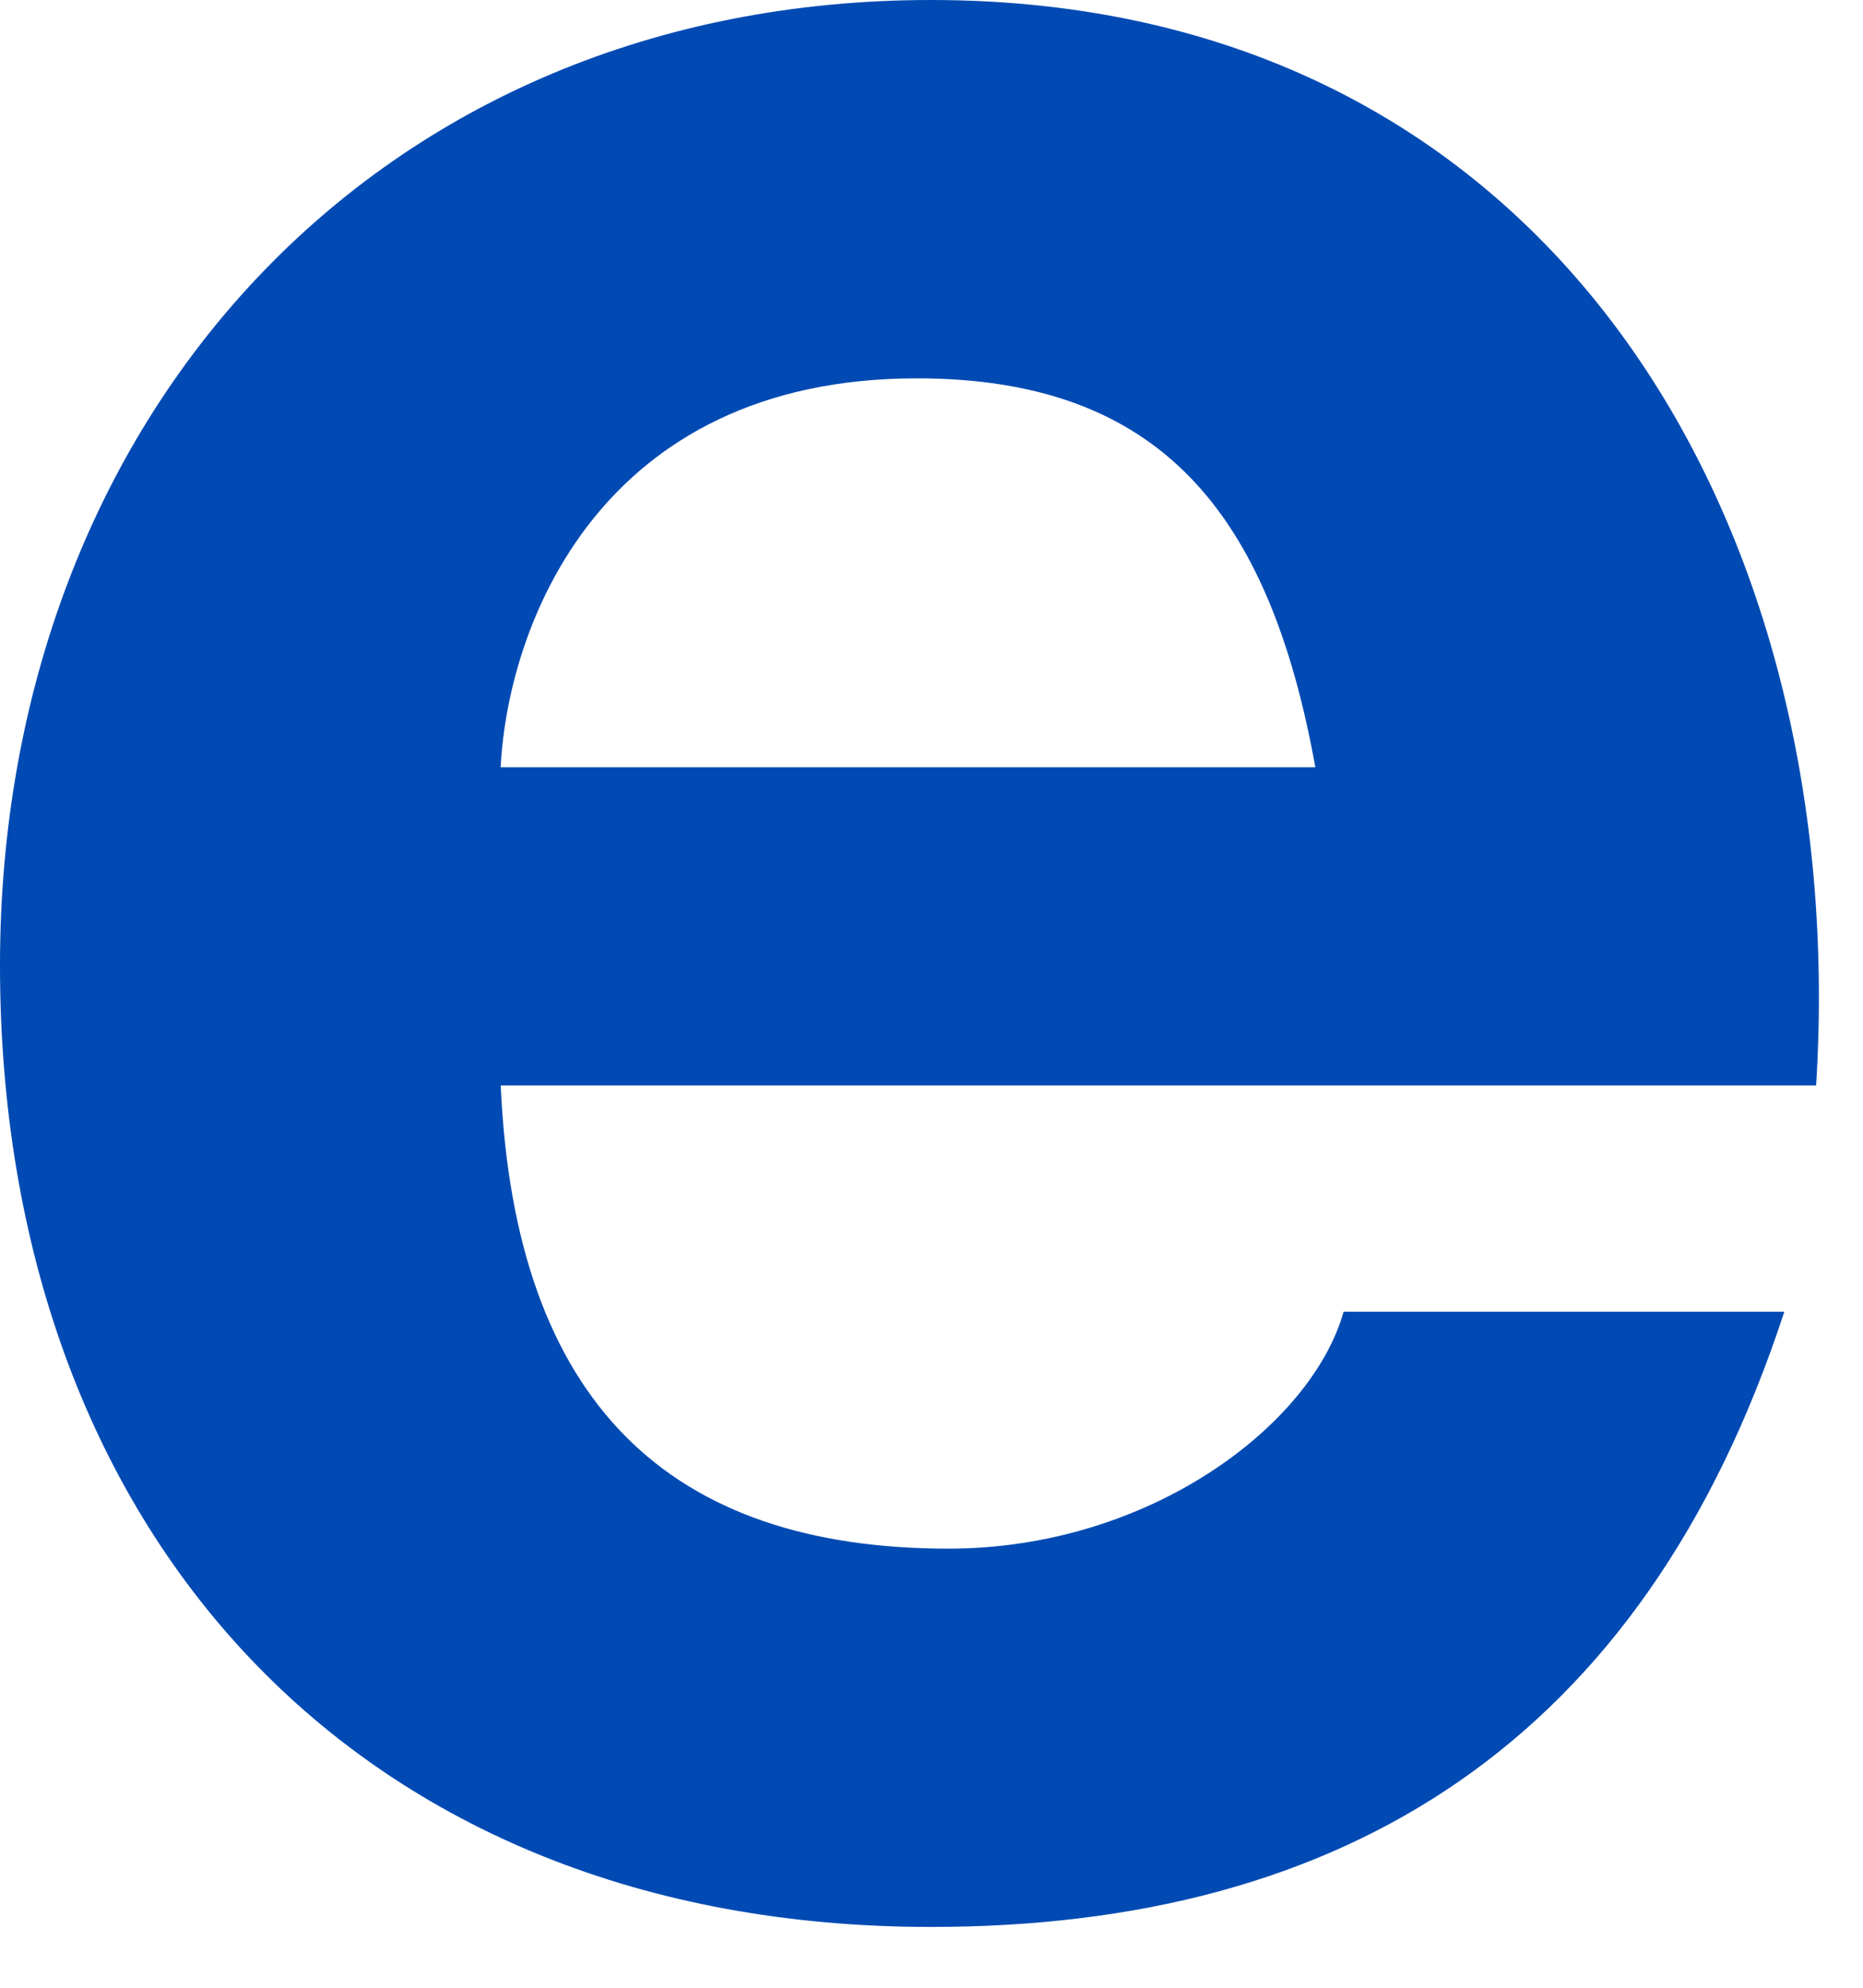
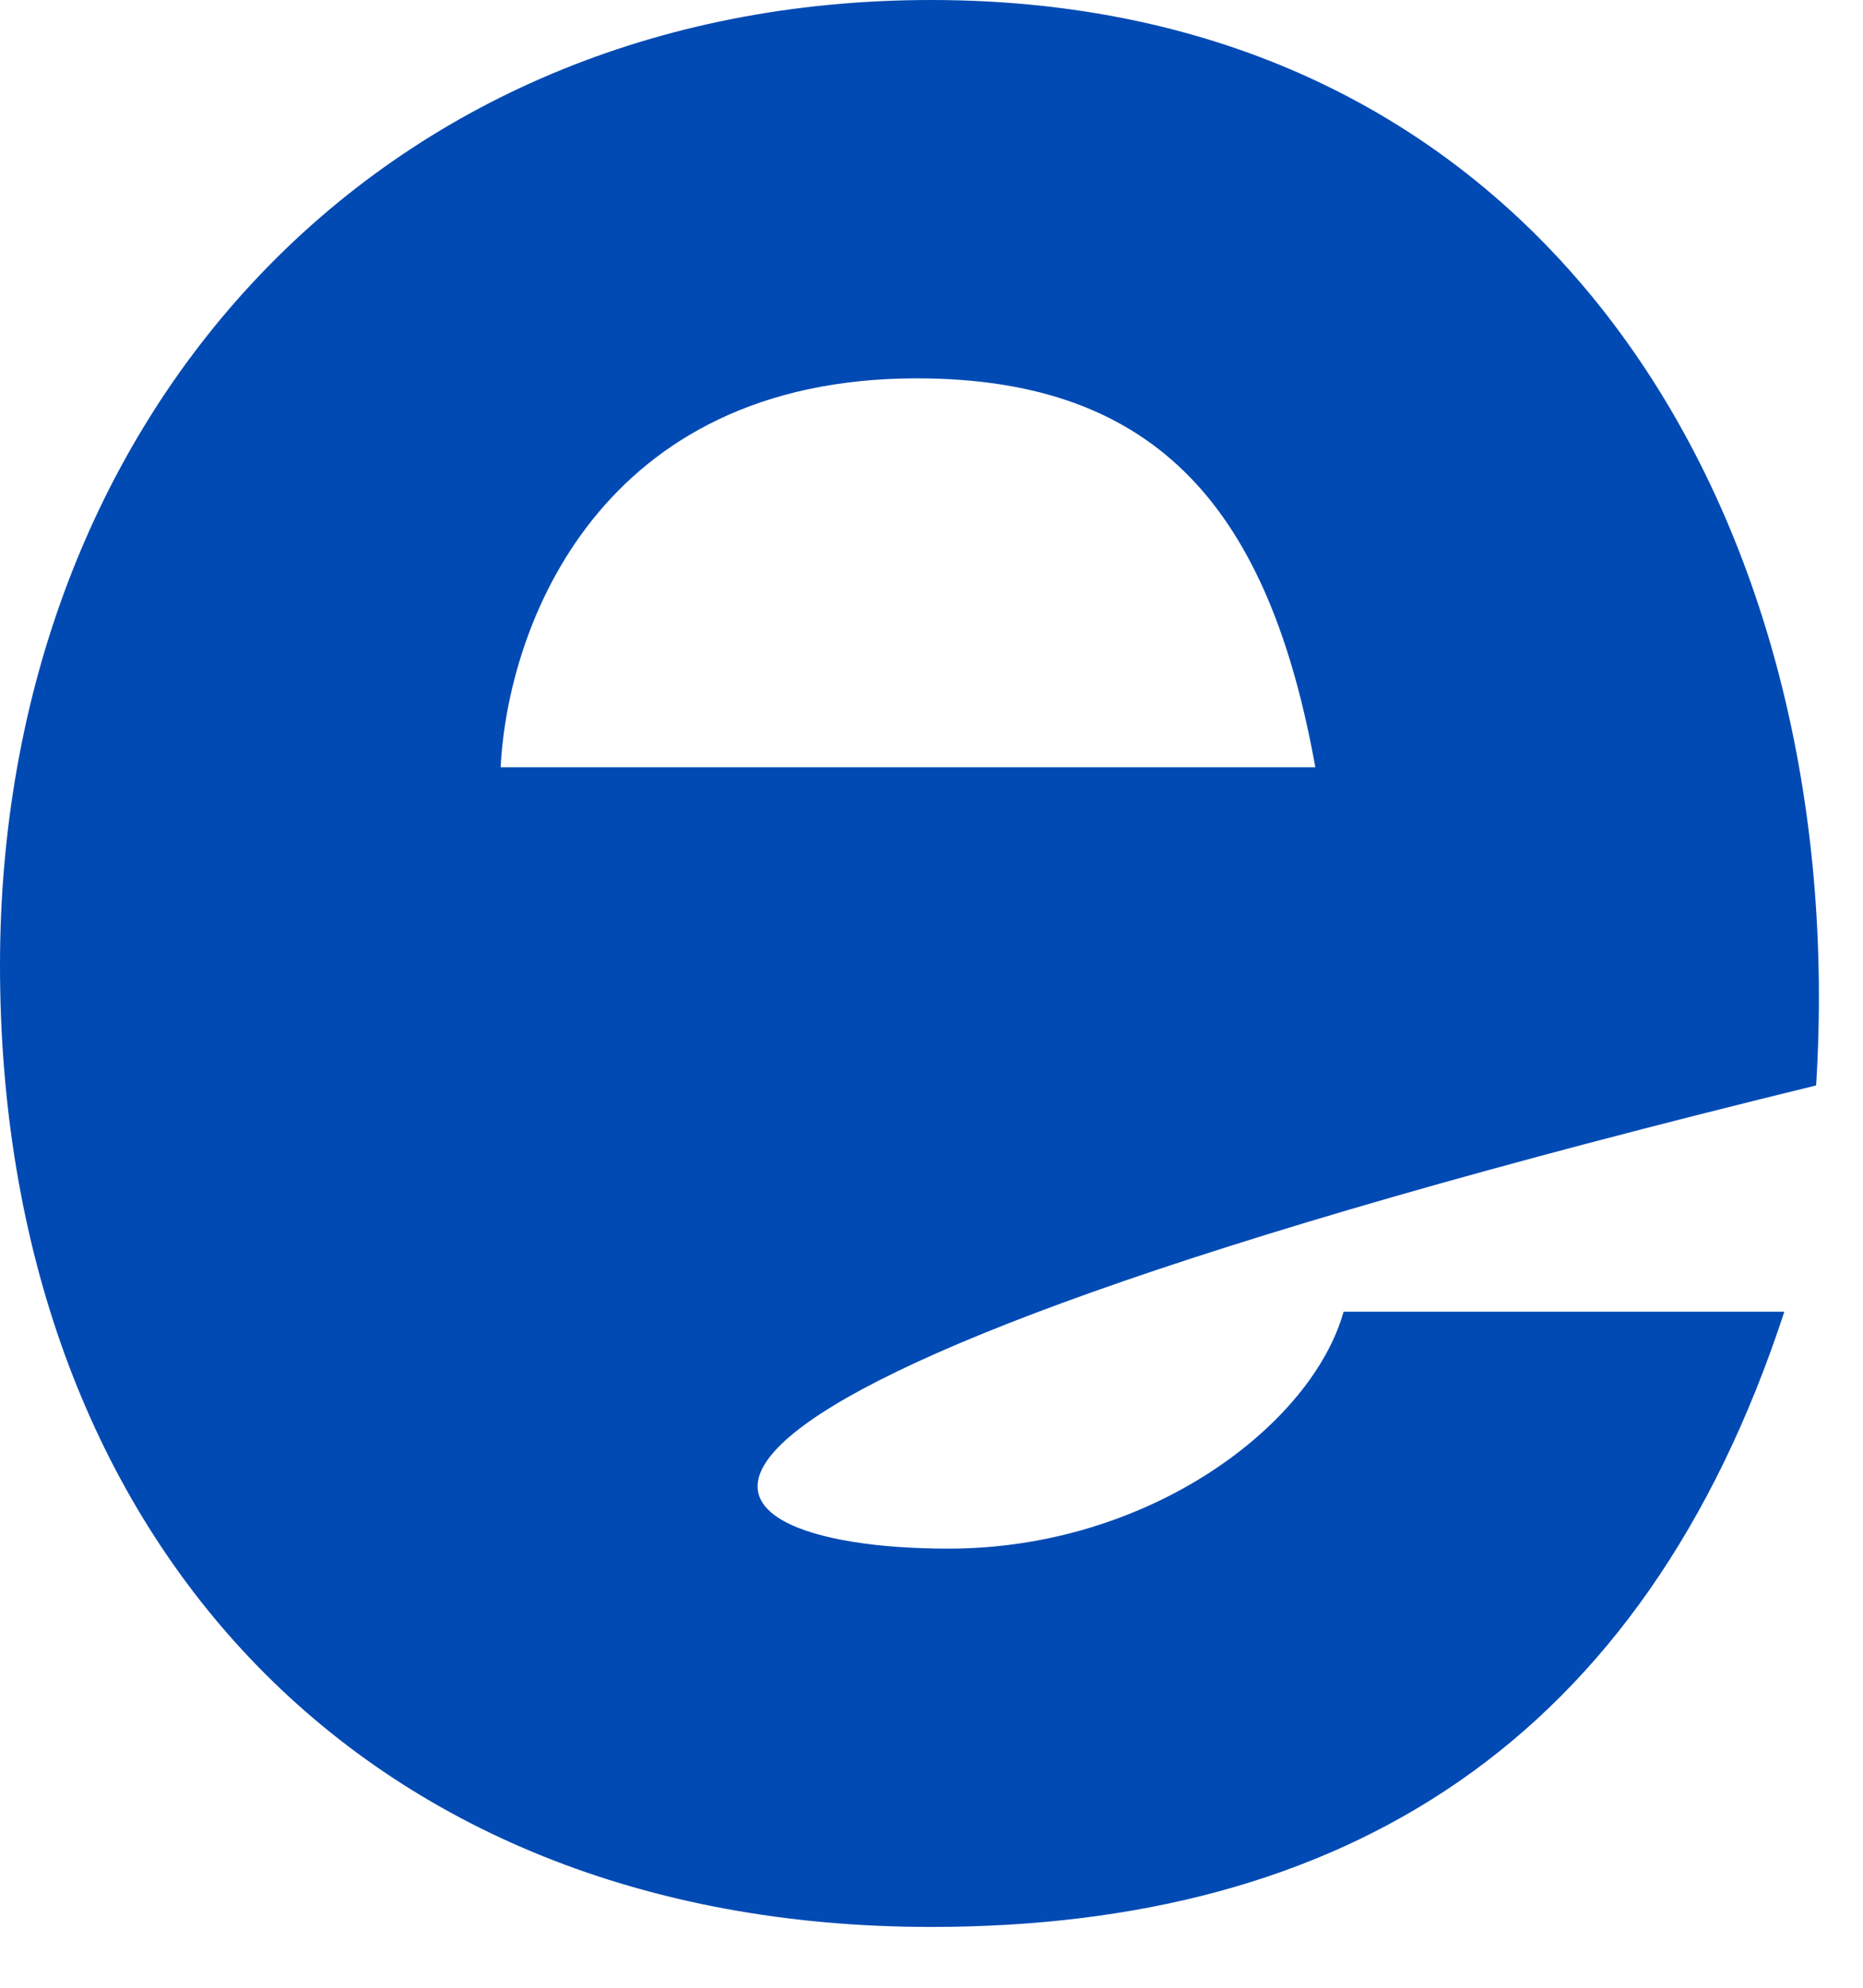
<svg xmlns="http://www.w3.org/2000/svg" fill="none" height="100%" overflow="visible" preserveAspectRatio="none" style="display: block;" viewBox="0 0 30 32" width="100%">
-   <path d="M14.991 0C24.986 0 29.813 8.423 29.245 17.474H8.063C8.291 22.596 10.79 24.931 15.276 24.931C18.513 24.93 21.125 22.938 21.636 21.117H28.733C26.461 28.061 21.635 31.021 14.991 31.021C5.736 31.021 0 24.647 0 15.539C8.28091e-05 6.716 6.076 9.38205e-05 14.991 0ZM14.764 6.091C9.653 6.091 8.176 10.076 8.062 12.352H21.181C20.442 8.254 18.682 6.091 14.764 6.091Z" fill="#014AB3" id="Shape" />
+   <path d="M14.991 0C24.986 0 29.813 8.423 29.245 17.474C8.291 22.596 10.79 24.931 15.276 24.931C18.513 24.93 21.125 22.938 21.636 21.117H28.733C26.461 28.061 21.635 31.021 14.991 31.021C5.736 31.021 0 24.647 0 15.539C8.28091e-05 6.716 6.076 9.38205e-05 14.991 0ZM14.764 6.091C9.653 6.091 8.176 10.076 8.062 12.352H21.181C20.442 8.254 18.682 6.091 14.764 6.091Z" fill="#014AB3" id="Shape" />
</svg>